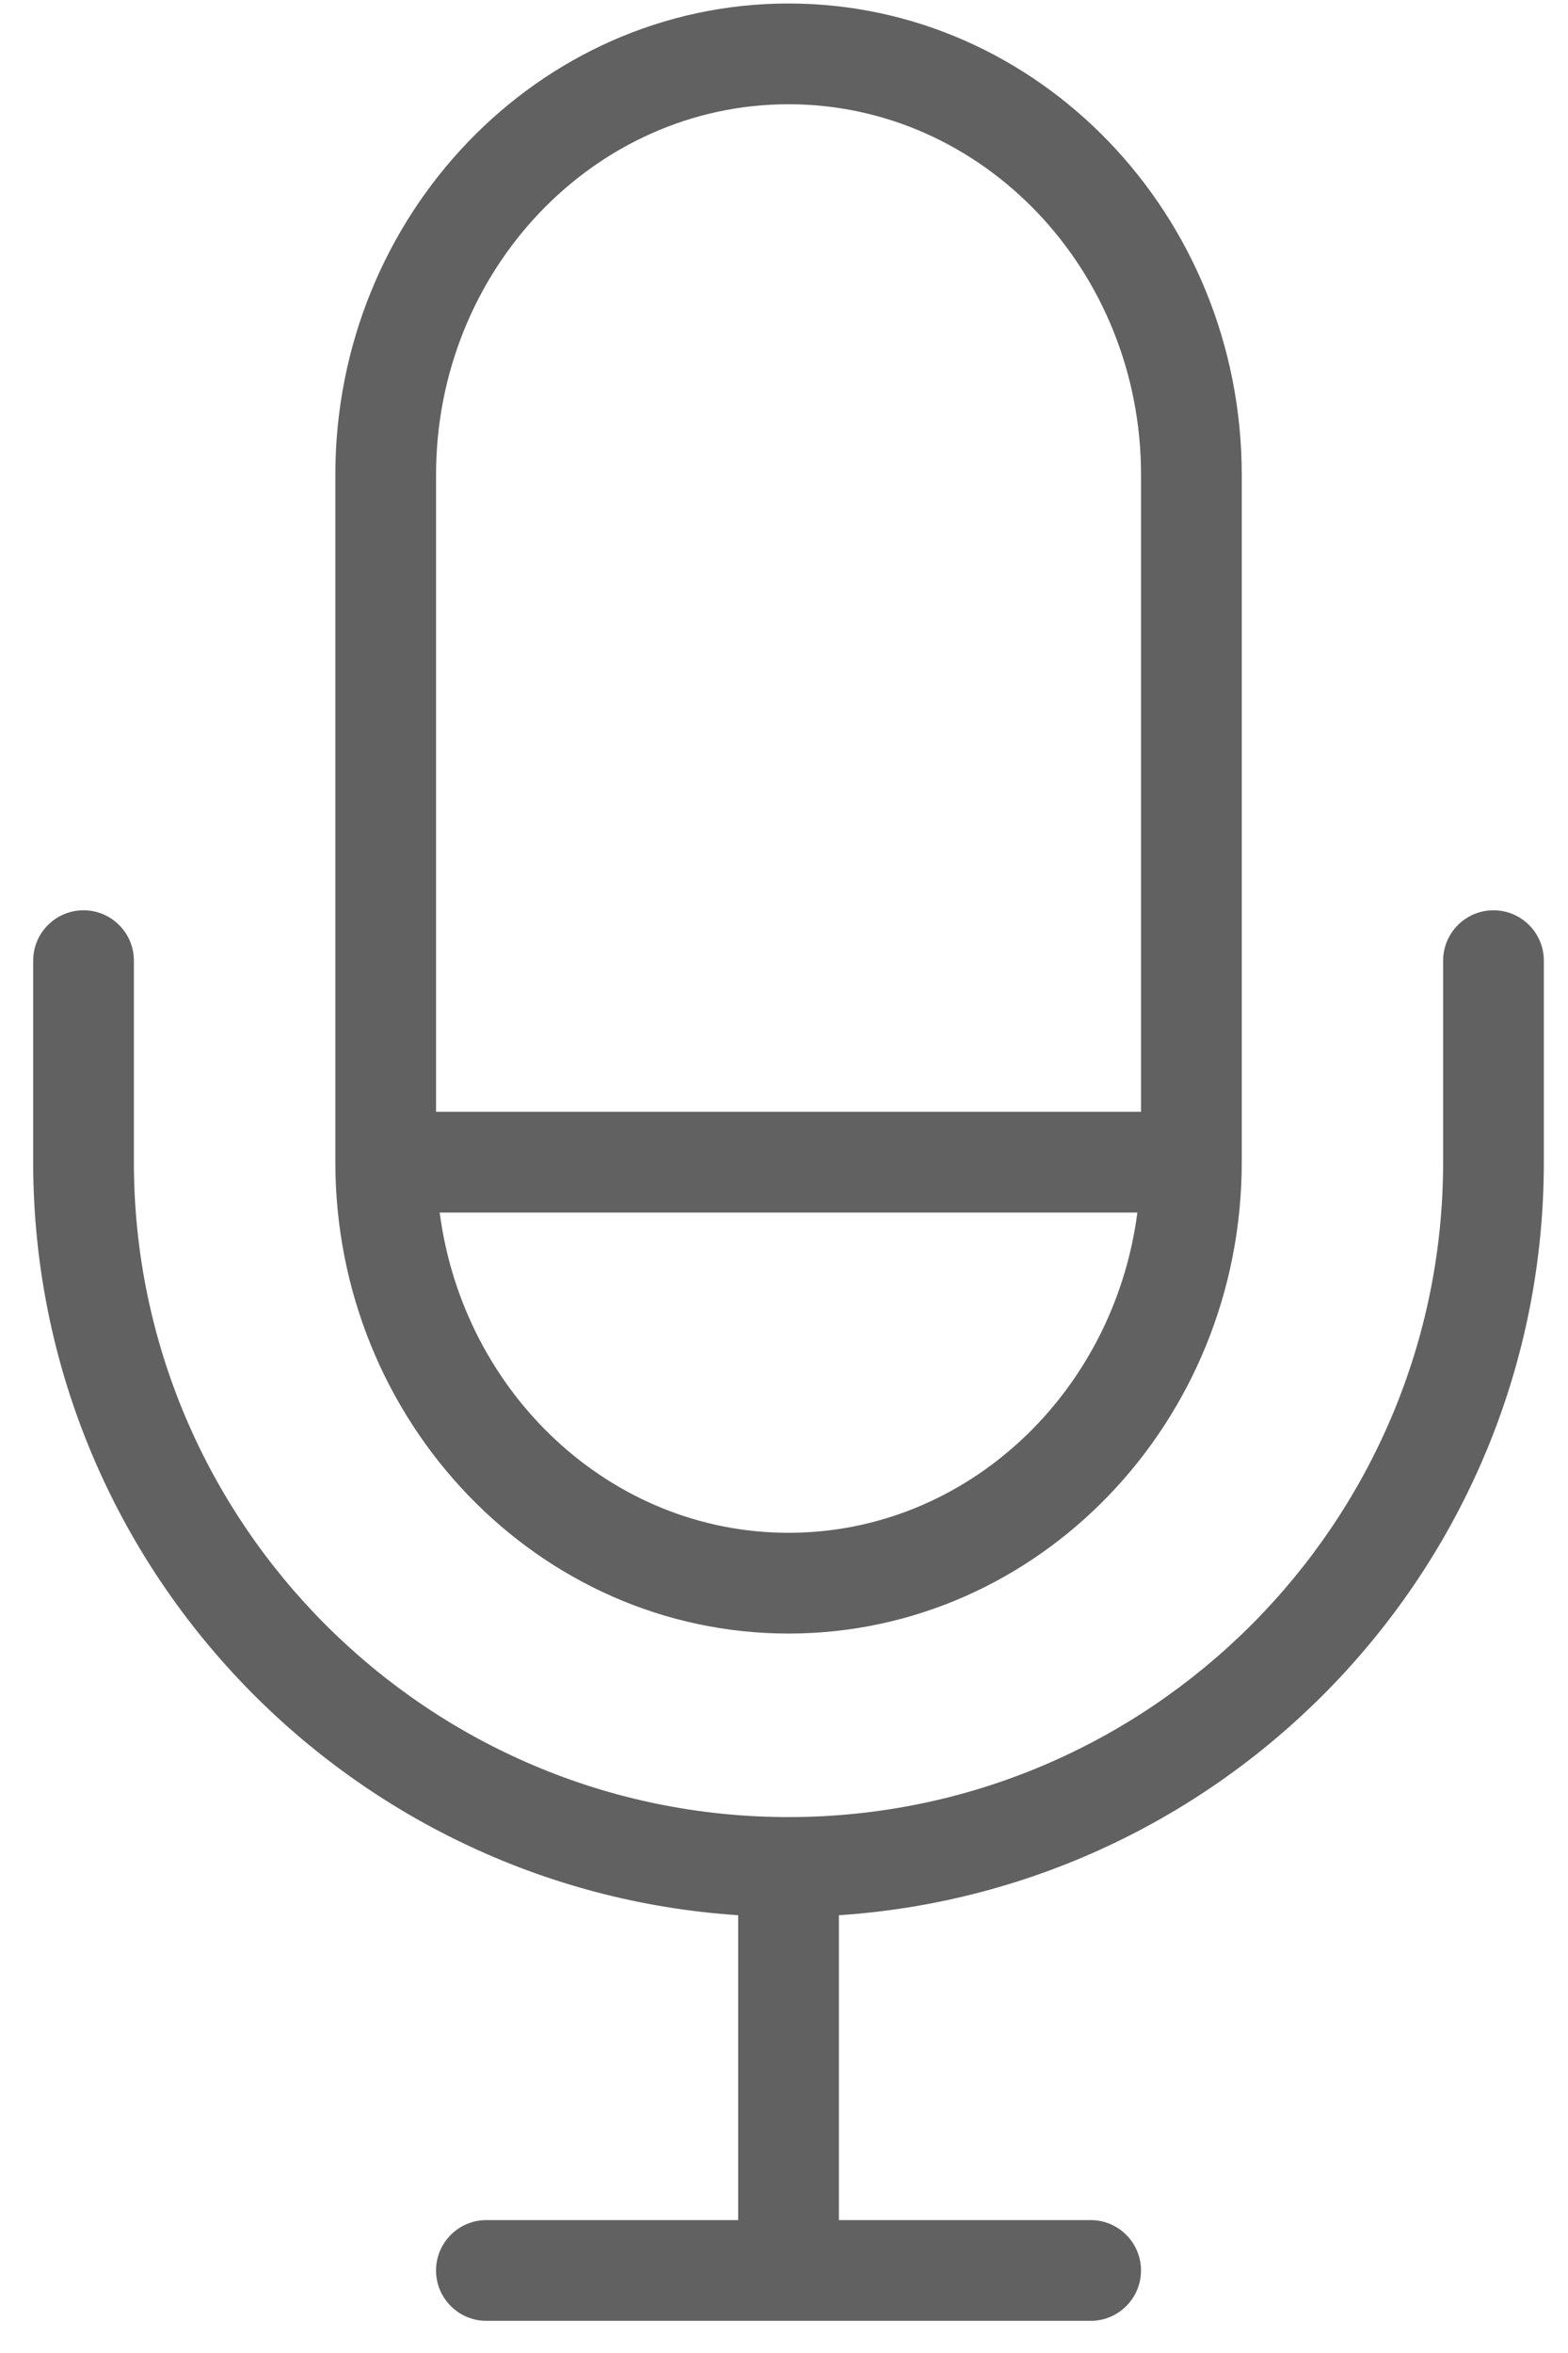
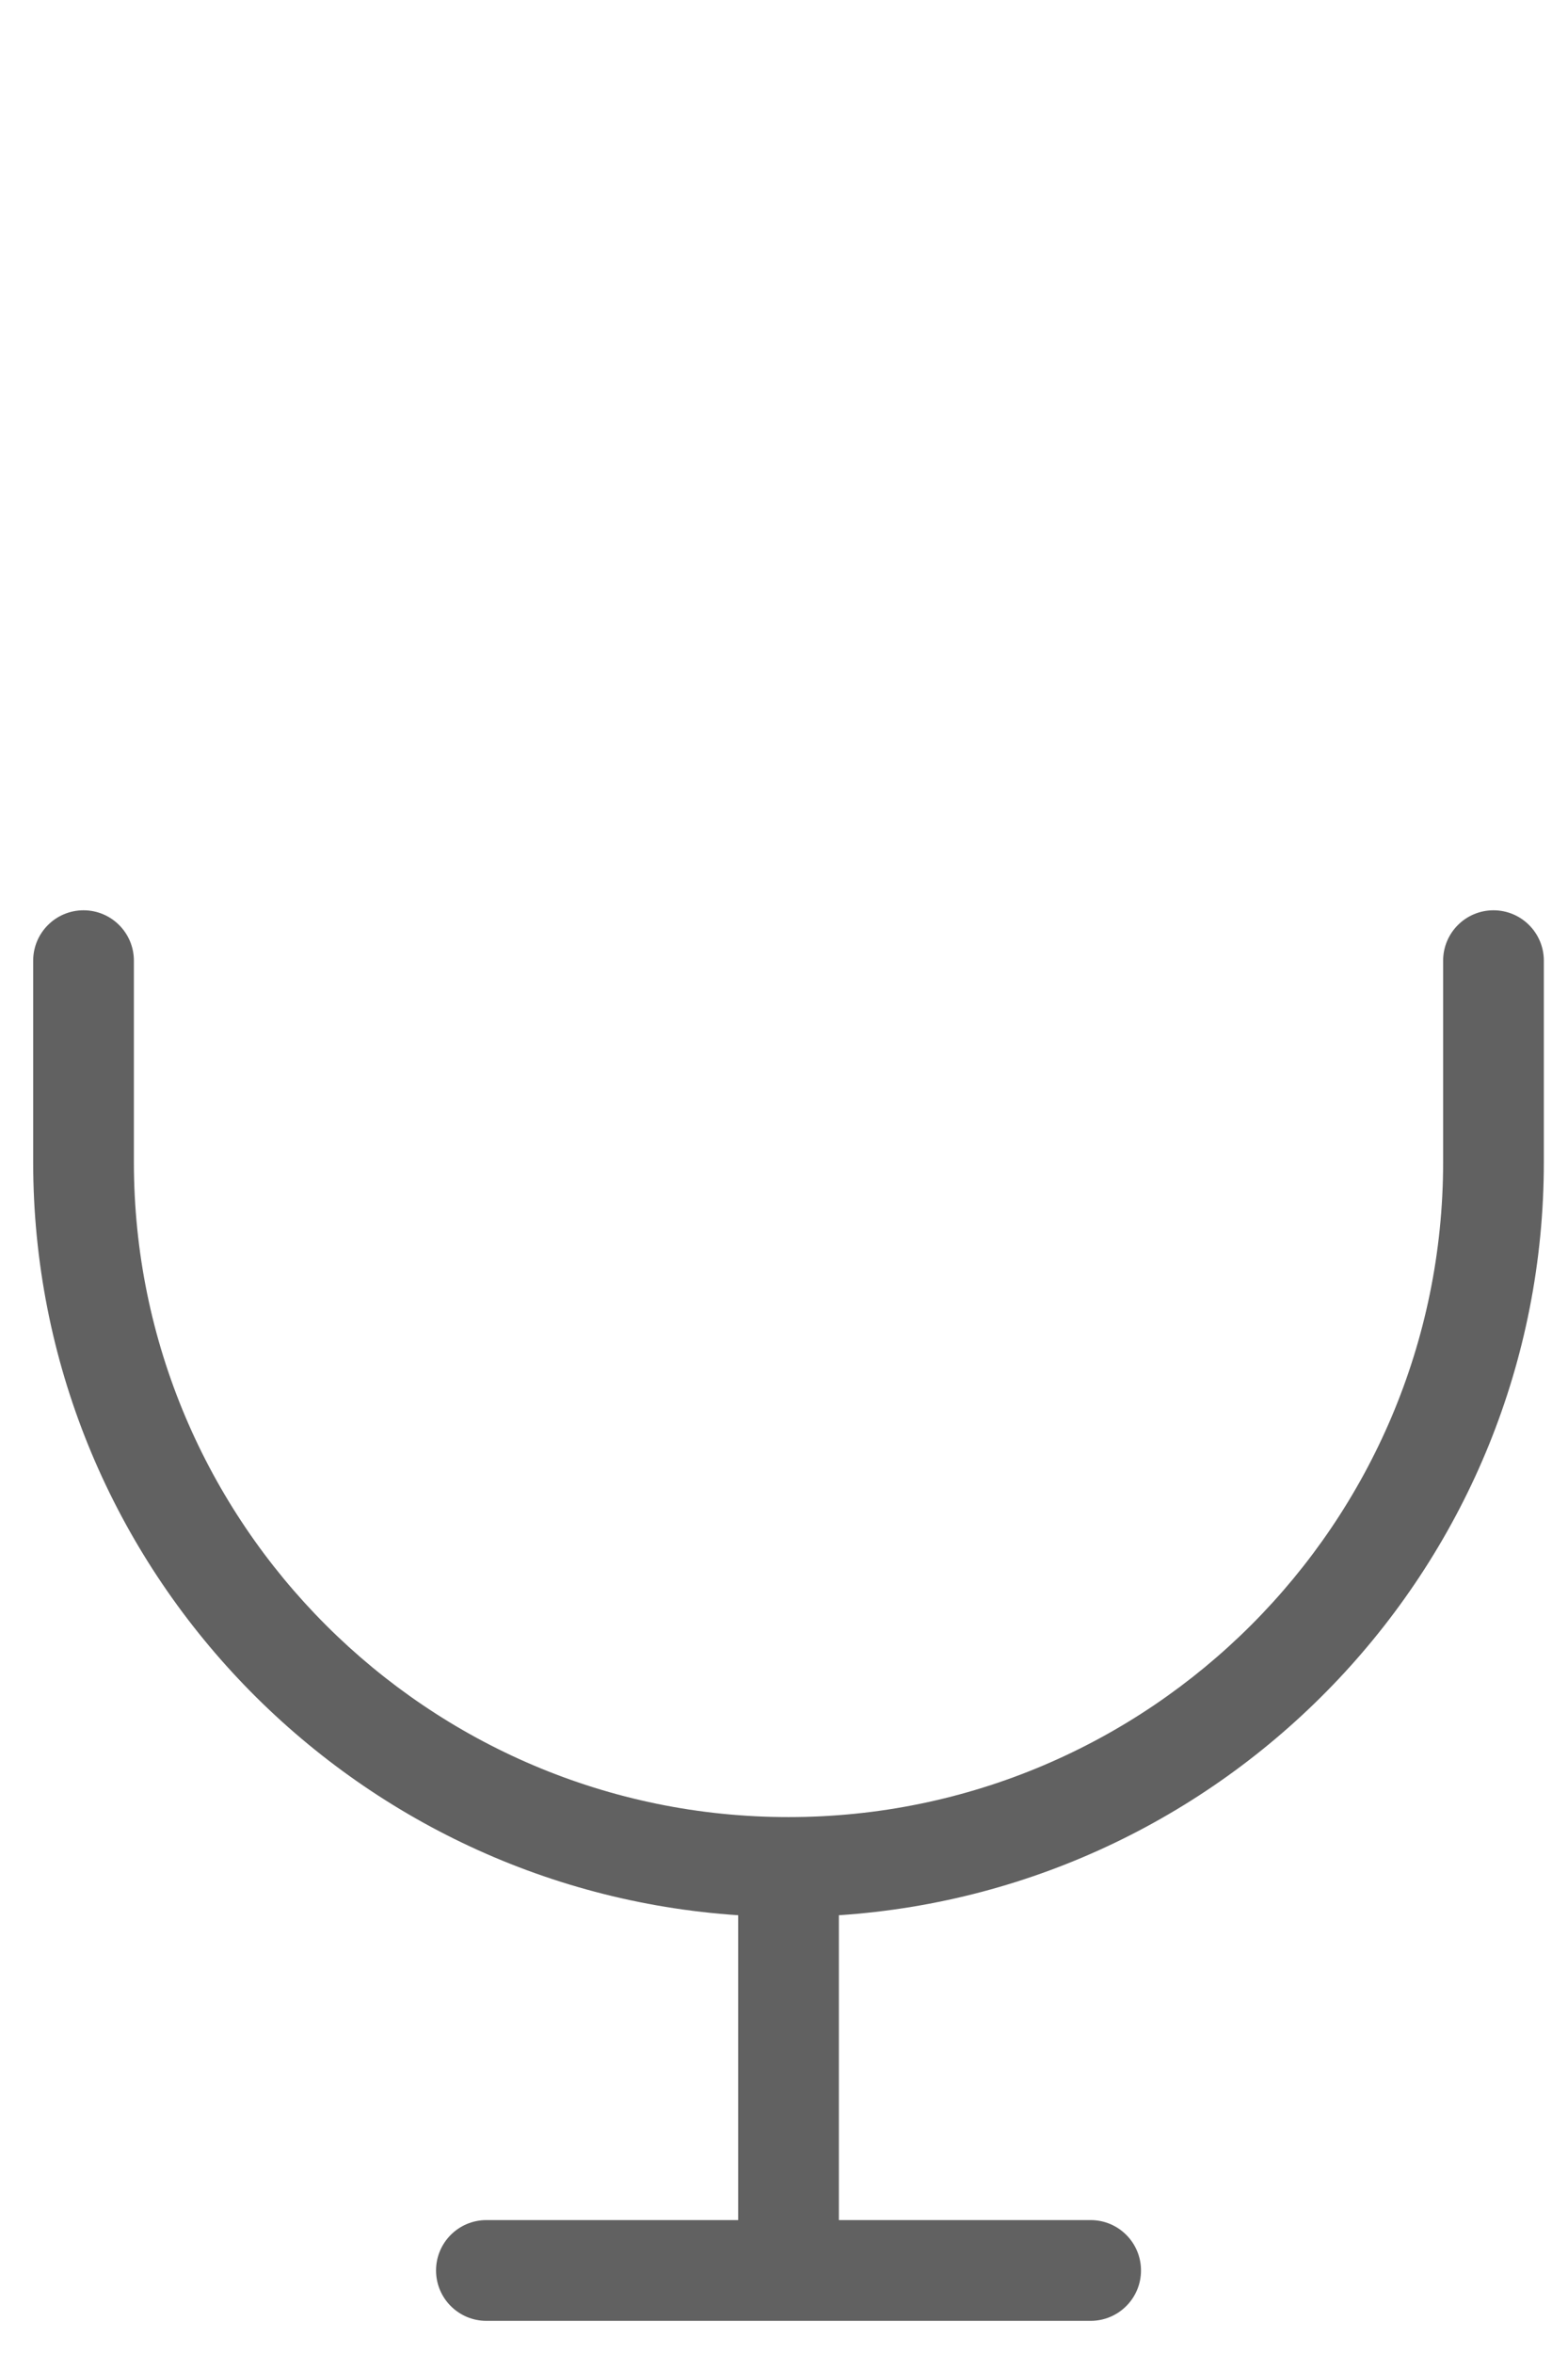
<svg xmlns="http://www.w3.org/2000/svg" width="44" height="66" viewBox="0 0 44 66" fill="none">
-   <path d="M22.128 0.098C15.116 0.098 9.41 6.03 9.41 13.32V32.598C9.41 39.889 15.116 45.82 22.128 45.82C29.139 45.82 34.845 39.889 34.845 32.598V13.32C34.845 6.03 29.139 0.098 22.128 0.098ZM22.128 42.994C17.131 42.994 12.998 39.075 12.338 34.011H31.916C31.257 39.077 27.124 42.994 22.128 42.994ZM32.019 31.185H12.236V13.32C12.236 7.587 16.673 2.924 22.128 2.924C27.582 2.924 32.019 7.587 32.019 13.32V31.185Z" fill="#616161" />
  <path d="M41.909 25.533C41.129 25.533 40.496 26.166 40.496 26.946V32.598C40.496 42.727 32.255 50.968 22.127 50.968C11.998 50.968 3.757 42.727 3.757 32.598V26.946C3.757 26.166 3.124 25.533 2.344 25.533C1.564 25.533 0.931 26.166 0.931 26.946V32.598C0.931 43.808 9.685 52.99 20.714 53.721V62.272H13.649C12.868 62.272 12.236 62.905 12.236 63.685C12.236 64.465 12.868 65.098 13.649 65.098H30.605C31.385 65.098 32.018 64.465 32.018 63.685C32.018 62.905 31.385 62.272 30.605 62.272H23.54V53.721C34.569 52.99 43.322 43.808 43.322 32.598V26.946C43.322 26.166 42.689 25.533 41.909 25.533Z" fill="#616161" />
</svg>